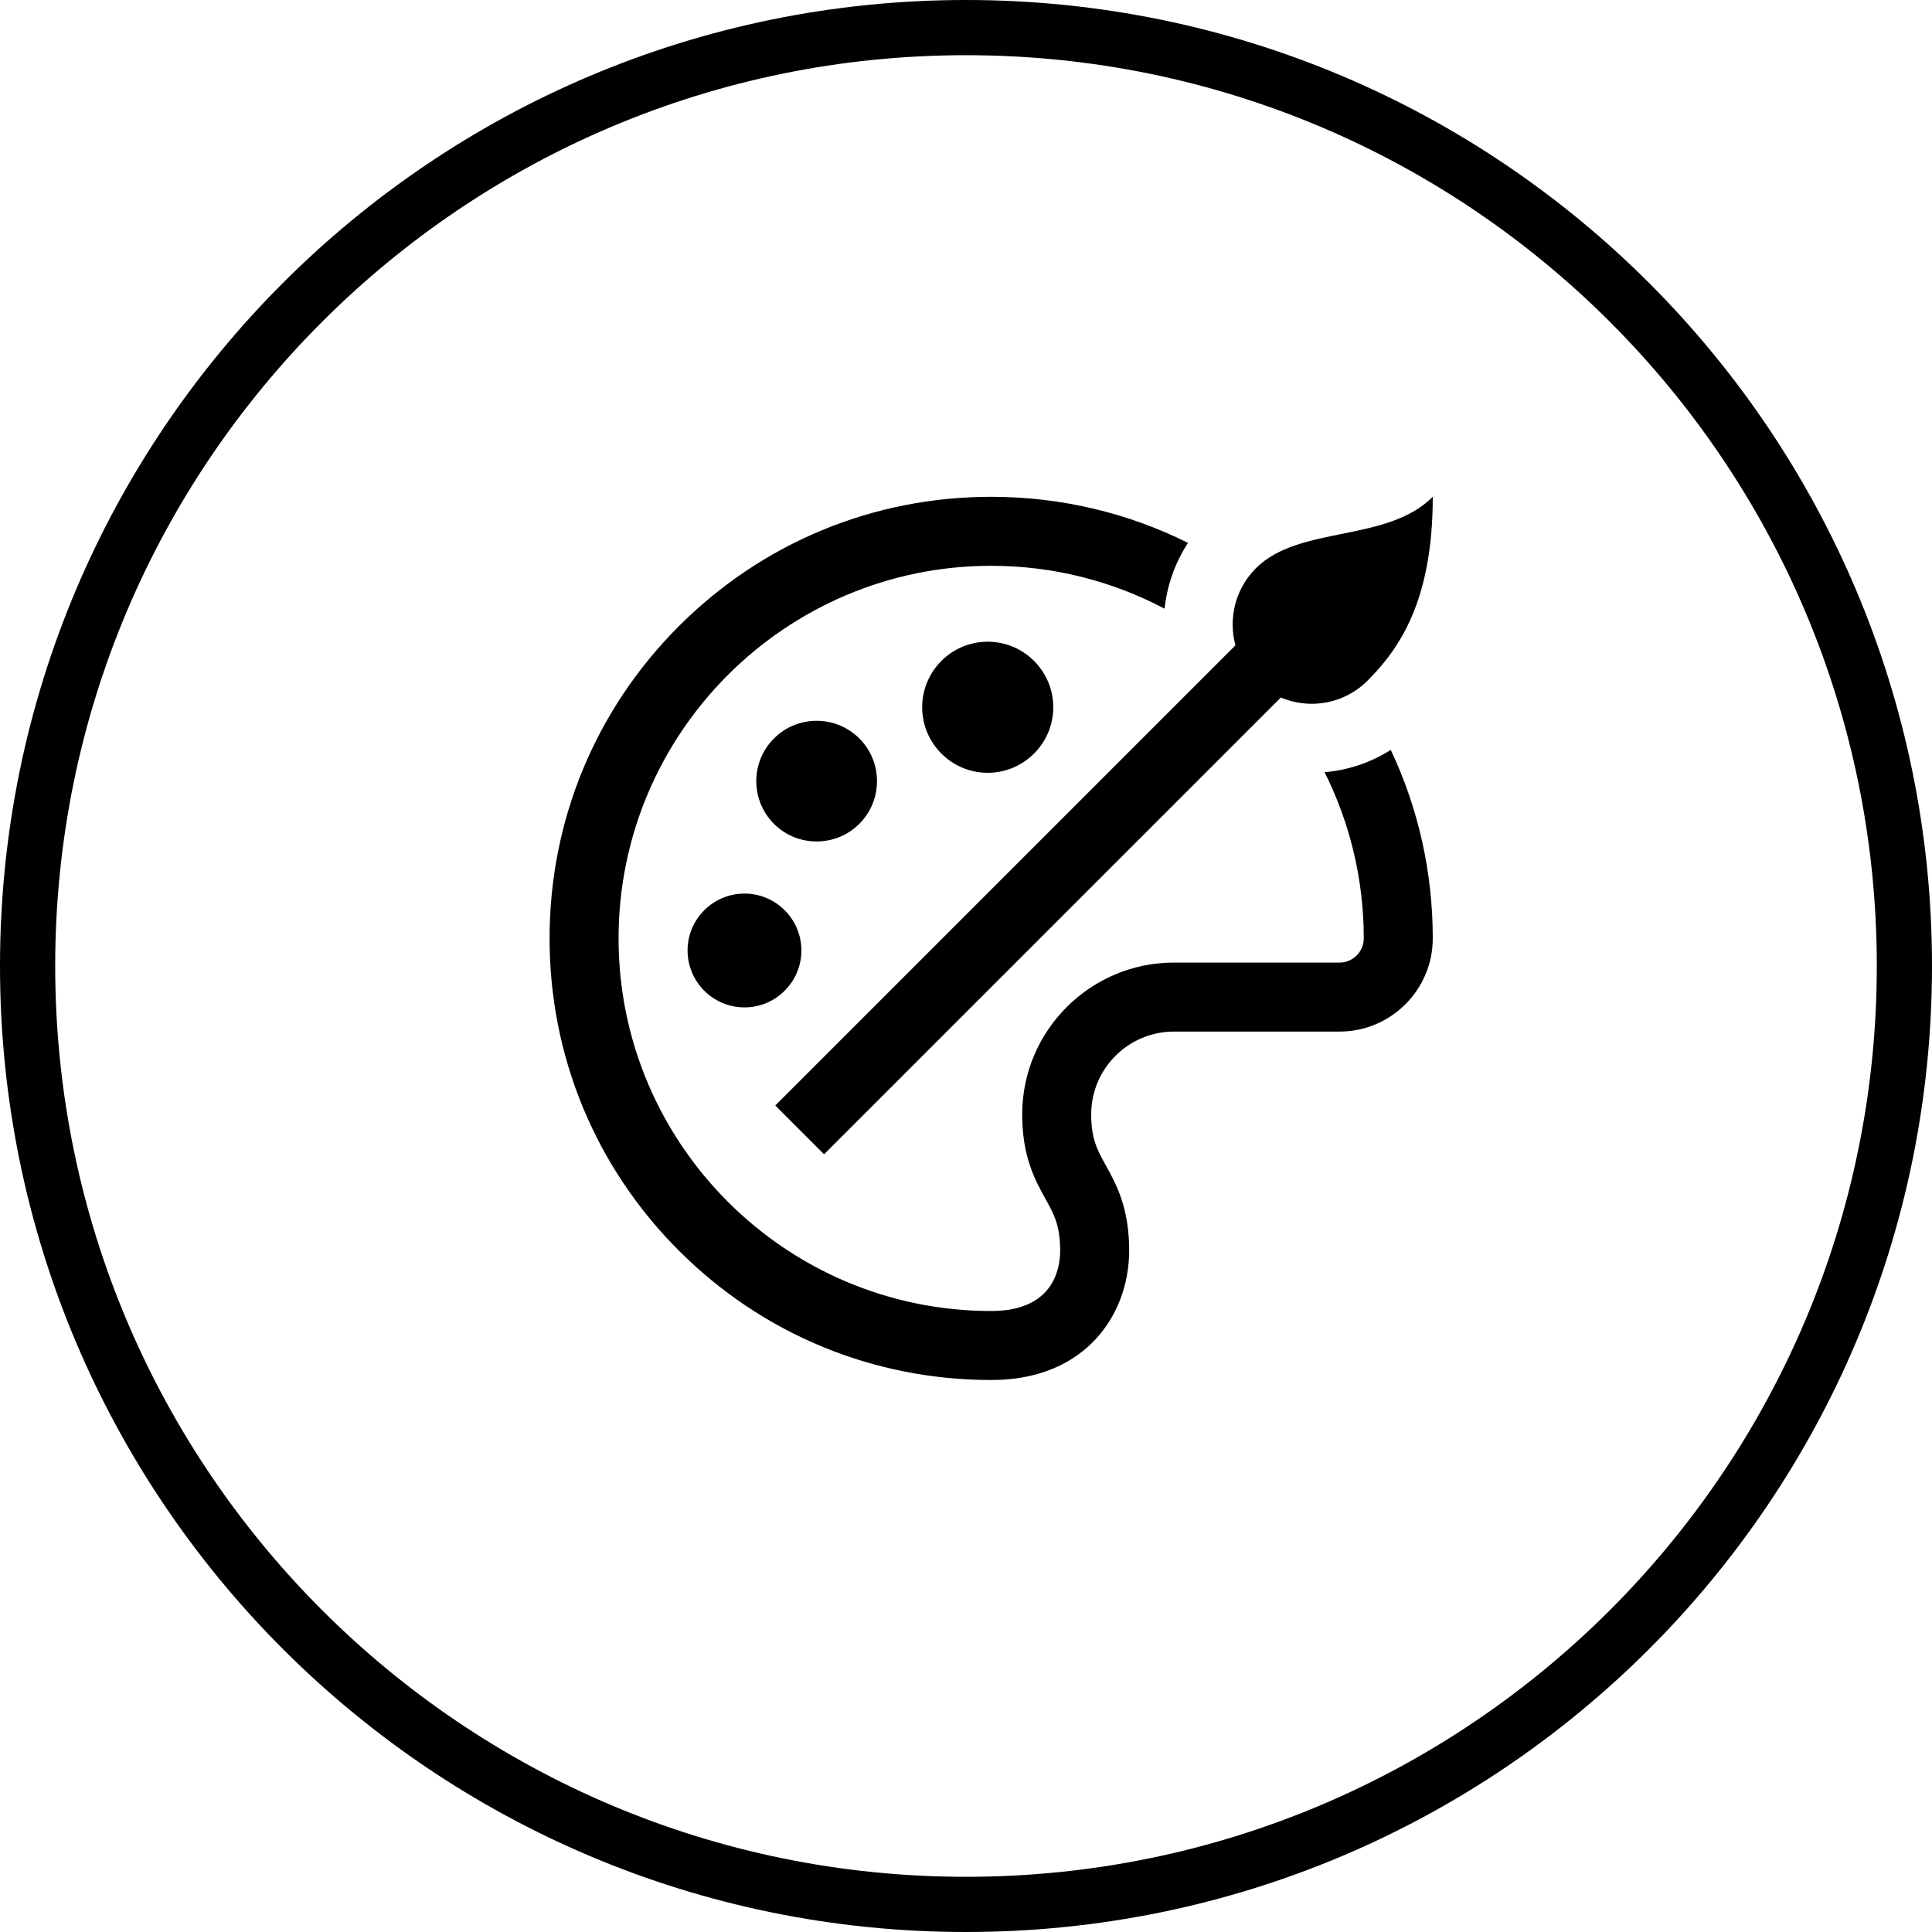
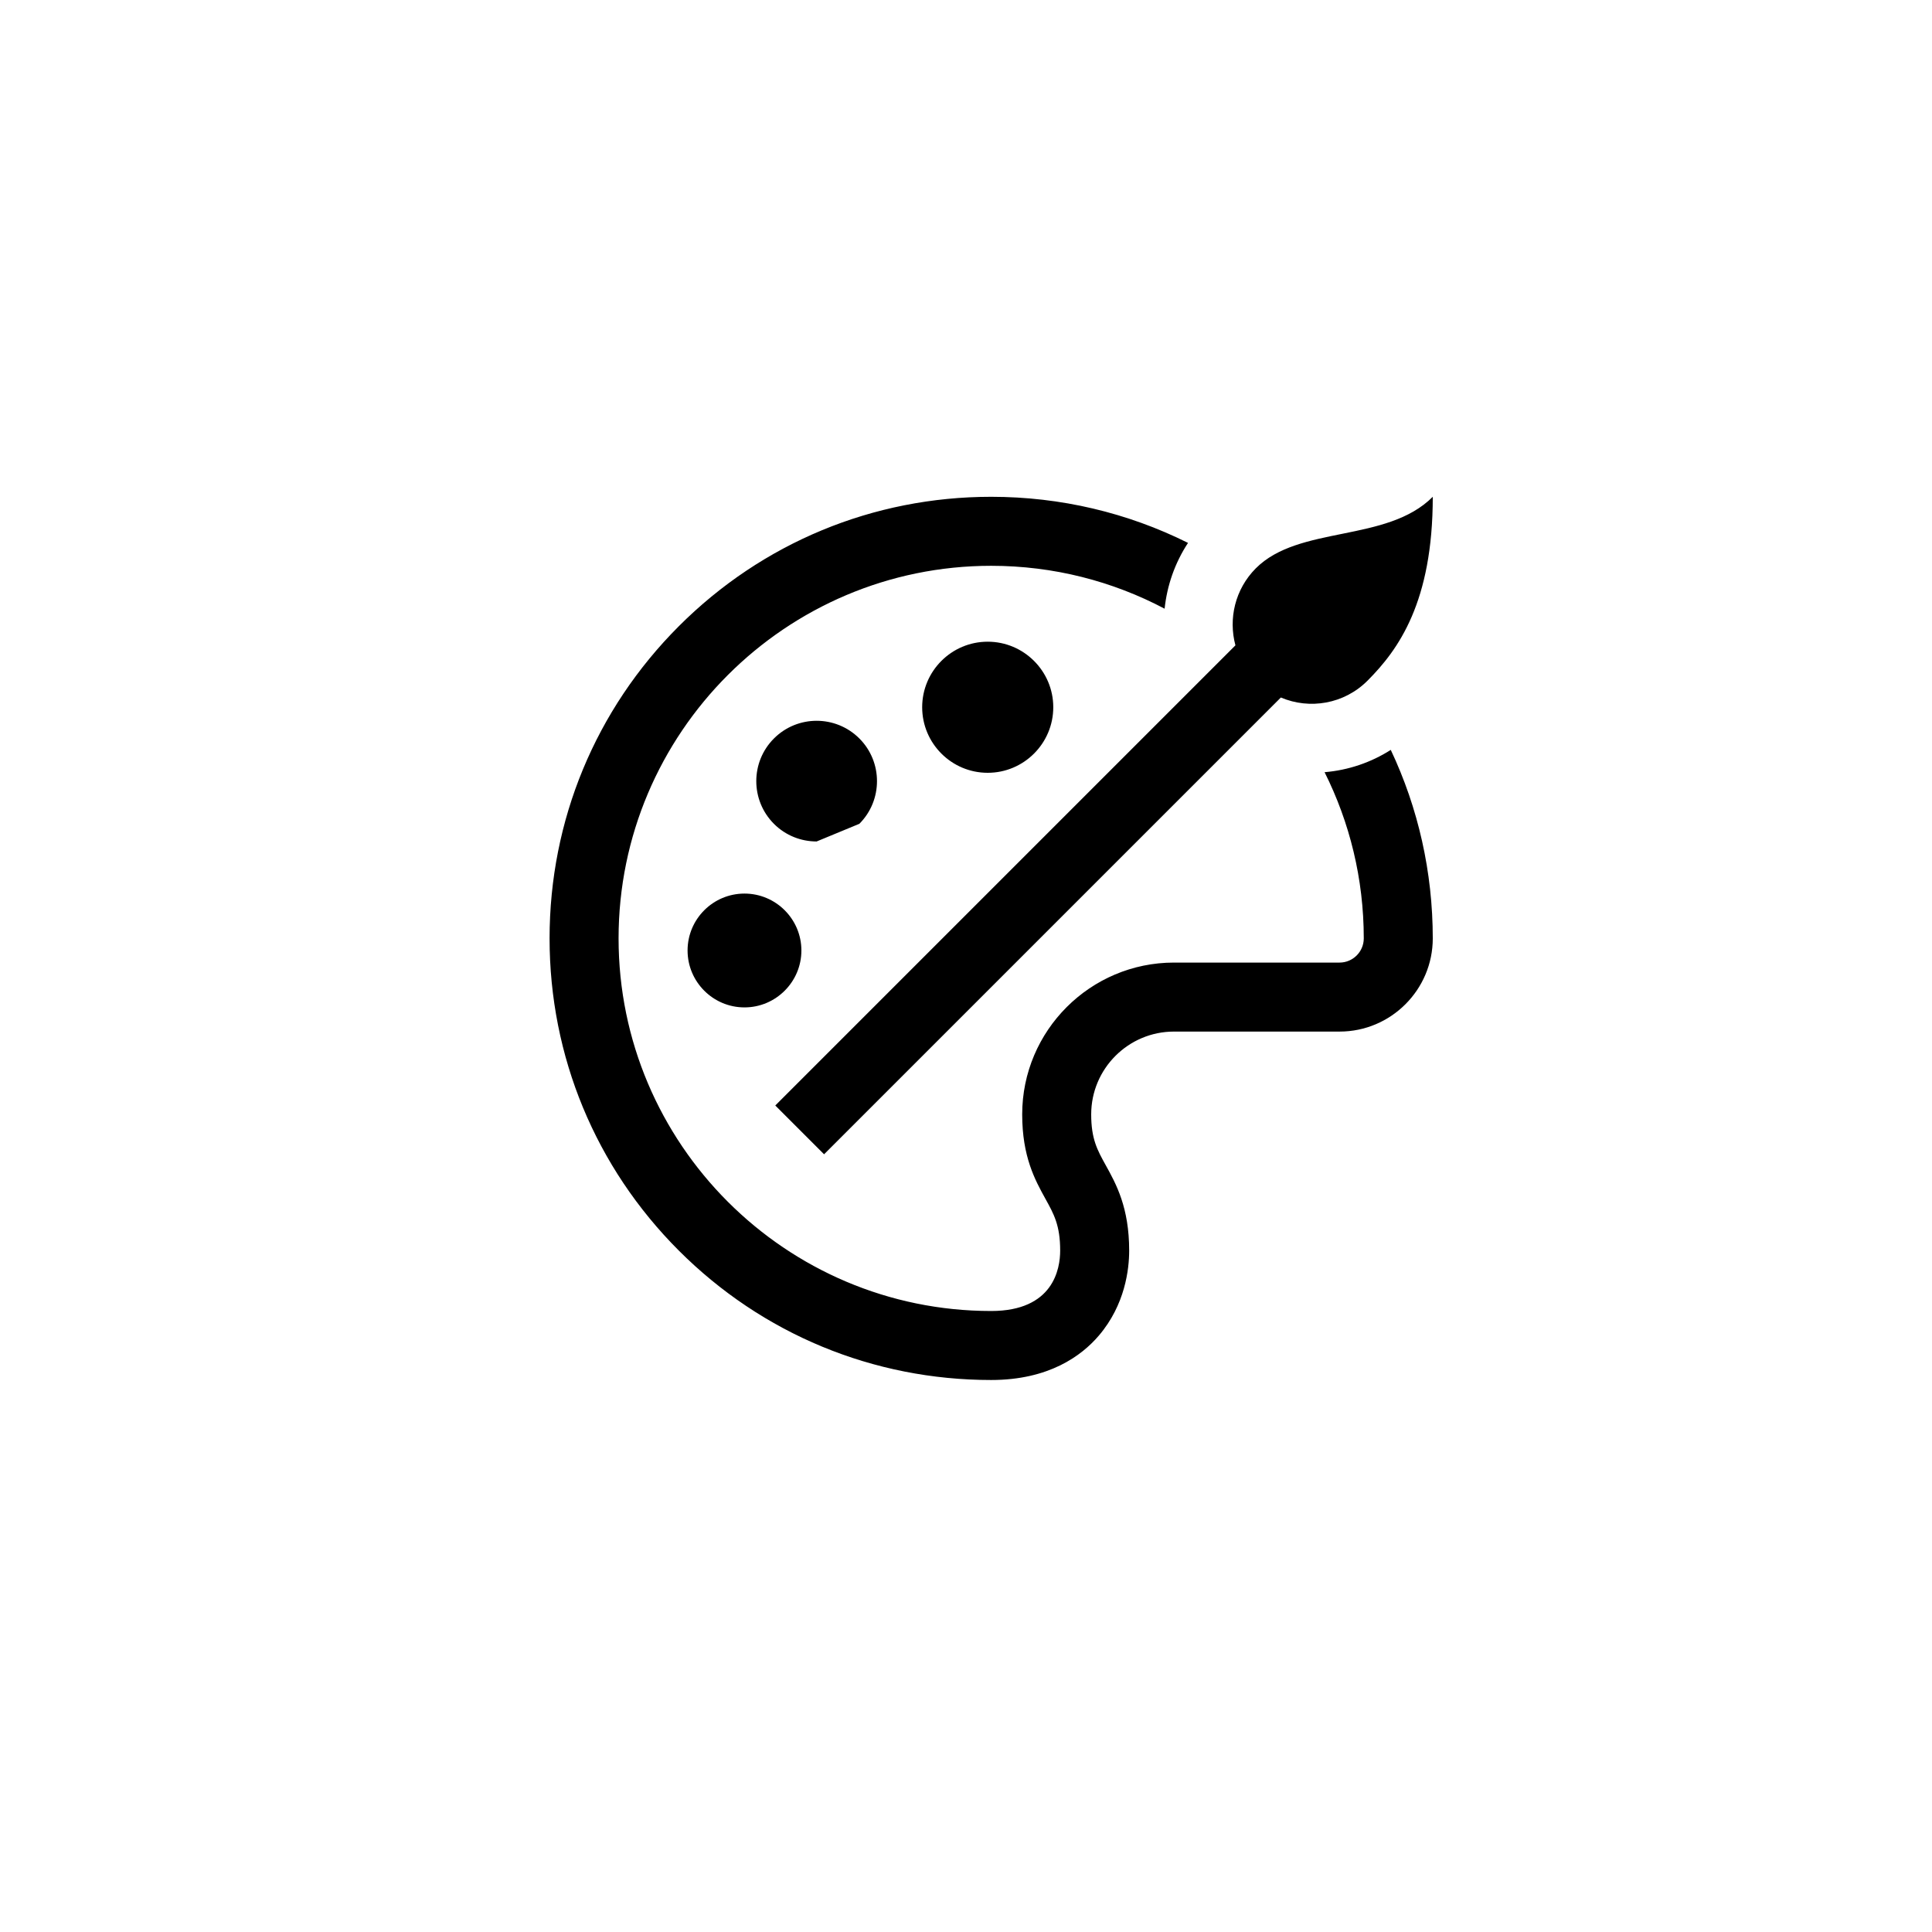
<svg xmlns="http://www.w3.org/2000/svg" width="35" height="35" viewBox="0 0 35 35" fill="none">
-   <path d="M17.5 0.5C26.889 0.5 34.5 8.111 34.5 17.5C34.5 26.889 26.889 34.5 17.5 34.5C8.111 34.5 0.5 26.889 0.5 17.5C0.5 8.111 8.111 0.5 17.5 0.5Z" stroke="black" />
-   <path d="M12.456 17.219C12.456 17.787 12.918 18.25 13.487 18.25C14.055 18.25 14.518 17.787 14.518 17.219C14.518 16.65 14.055 16.188 13.487 16.188C12.918 16.188 12.456 16.65 12.456 17.219ZM19.081 12.812C19.081 12.158 18.548 11.625 17.893 11.625C17.238 11.625 16.706 12.158 16.706 12.812C16.706 13.467 17.238 14 17.893 14C18.548 14 19.081 13.467 19.081 12.812ZM15.568 14.924C15.994 14.498 15.994 13.804 15.568 13.378C15.141 12.951 14.447 12.951 14.021 13.378C13.594 13.804 13.594 14.498 14.021 14.925C14.234 15.138 14.514 15.244 14.794 15.244C15.074 15.244 15.354 15.138 15.568 14.924ZM25.195 13.585C25.693 14.639 25.956 15.8 25.956 17C25.956 17.93 25.198 18.688 24.268 18.688H21.268C20.441 18.688 19.768 19.36 19.768 20.188C19.768 20.634 19.879 20.834 20.032 21.11C20.221 21.451 20.456 21.876 20.456 22.656C20.456 22.991 20.384 23.636 19.907 24.195C19.594 24.562 19.001 25 17.956 25C15.819 25 13.81 24.168 12.299 22.657C10.788 21.146 9.956 19.137 9.956 17C9.956 14.863 10.788 12.854 12.299 11.343C13.81 9.832 15.819 9 17.956 9C19.214 9 20.428 9.289 21.522 9.835C21.283 10.199 21.142 10.609 21.098 11.027C20.159 10.531 19.089 10.25 17.956 10.25C14.234 10.25 11.206 13.278 11.206 17C11.206 20.722 14.234 23.75 17.956 23.75C19.084 23.75 19.206 22.985 19.206 22.656C19.206 22.198 19.093 21.996 18.938 21.716C18.751 21.377 18.518 20.956 18.518 20.188C18.518 18.671 19.752 17.438 21.268 17.438H24.268C24.509 17.438 24.706 17.241 24.706 17C24.706 15.919 24.45 14.896 23.996 13.989C24.426 13.953 24.835 13.814 25.195 13.585ZM22.381 11.691C22.251 11.209 22.374 10.674 22.75 10.296C23.533 9.51 25.123 9.836 25.956 9C25.956 10.906 25.335 11.768 24.776 12.329C24.351 12.756 23.725 12.858 23.204 12.636L14.929 20.911L14.045 20.027L22.381 11.691Z" fill="black" />
+   <path d="M12.456 17.219C12.456 17.787 12.918 18.25 13.487 18.25C14.055 18.25 14.518 17.787 14.518 17.219C14.518 16.65 14.055 16.188 13.487 16.188C12.918 16.188 12.456 16.65 12.456 17.219ZM19.081 12.812C19.081 12.158 18.548 11.625 17.893 11.625C17.238 11.625 16.706 12.158 16.706 12.812C16.706 13.467 17.238 14 17.893 14C18.548 14 19.081 13.467 19.081 12.812ZM15.568 14.924C15.994 14.498 15.994 13.804 15.568 13.378C15.141 12.951 14.447 12.951 14.021 13.378C13.594 13.804 13.594 14.498 14.021 14.925C14.234 15.138 14.514 15.244 14.794 15.244ZM25.195 13.585C25.693 14.639 25.956 15.8 25.956 17C25.956 17.93 25.198 18.688 24.268 18.688H21.268C20.441 18.688 19.768 19.36 19.768 20.188C19.768 20.634 19.879 20.834 20.032 21.11C20.221 21.451 20.456 21.876 20.456 22.656C20.456 22.991 20.384 23.636 19.907 24.195C19.594 24.562 19.001 25 17.956 25C15.819 25 13.81 24.168 12.299 22.657C10.788 21.146 9.956 19.137 9.956 17C9.956 14.863 10.788 12.854 12.299 11.343C13.81 9.832 15.819 9 17.956 9C19.214 9 20.428 9.289 21.522 9.835C21.283 10.199 21.142 10.609 21.098 11.027C20.159 10.531 19.089 10.25 17.956 10.25C14.234 10.25 11.206 13.278 11.206 17C11.206 20.722 14.234 23.75 17.956 23.75C19.084 23.75 19.206 22.985 19.206 22.656C19.206 22.198 19.093 21.996 18.938 21.716C18.751 21.377 18.518 20.956 18.518 20.188C18.518 18.671 19.752 17.438 21.268 17.438H24.268C24.509 17.438 24.706 17.241 24.706 17C24.706 15.919 24.45 14.896 23.996 13.989C24.426 13.953 24.835 13.814 25.195 13.585ZM22.381 11.691C22.251 11.209 22.374 10.674 22.75 10.296C23.533 9.51 25.123 9.836 25.956 9C25.956 10.906 25.335 11.768 24.776 12.329C24.351 12.756 23.725 12.858 23.204 12.636L14.929 20.911L14.045 20.027L22.381 11.691Z" fill="black" />
</svg>